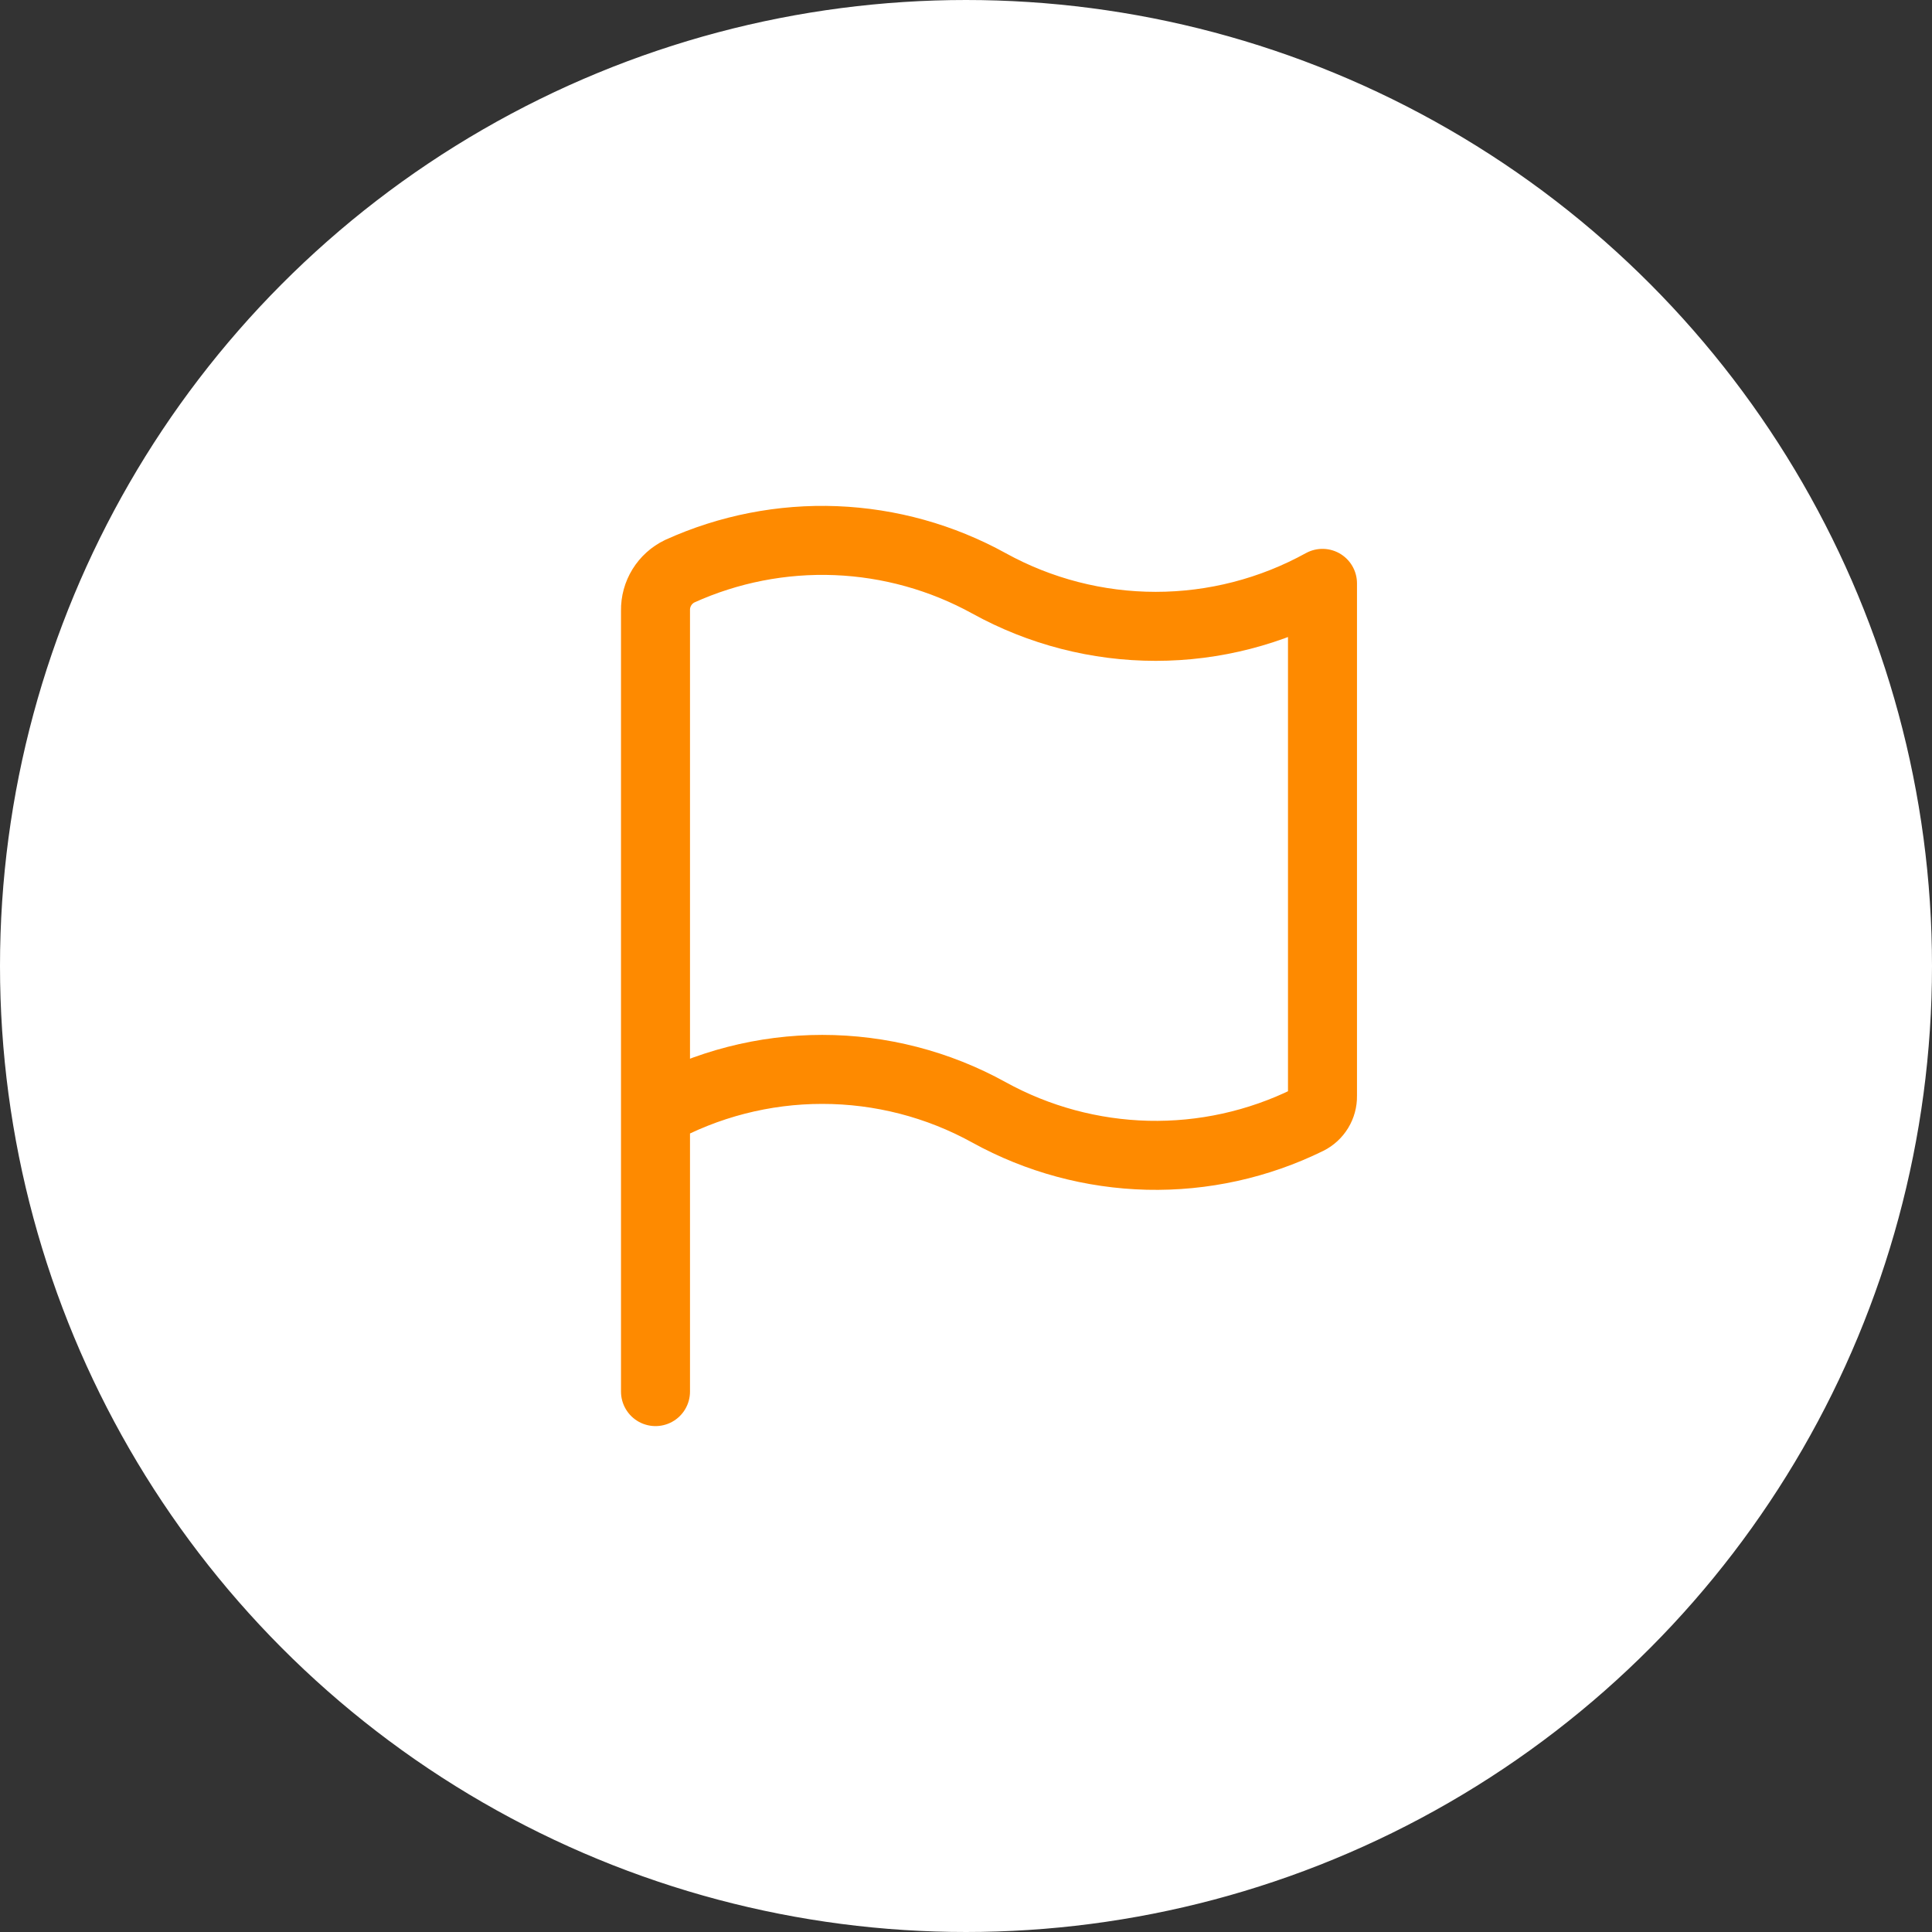
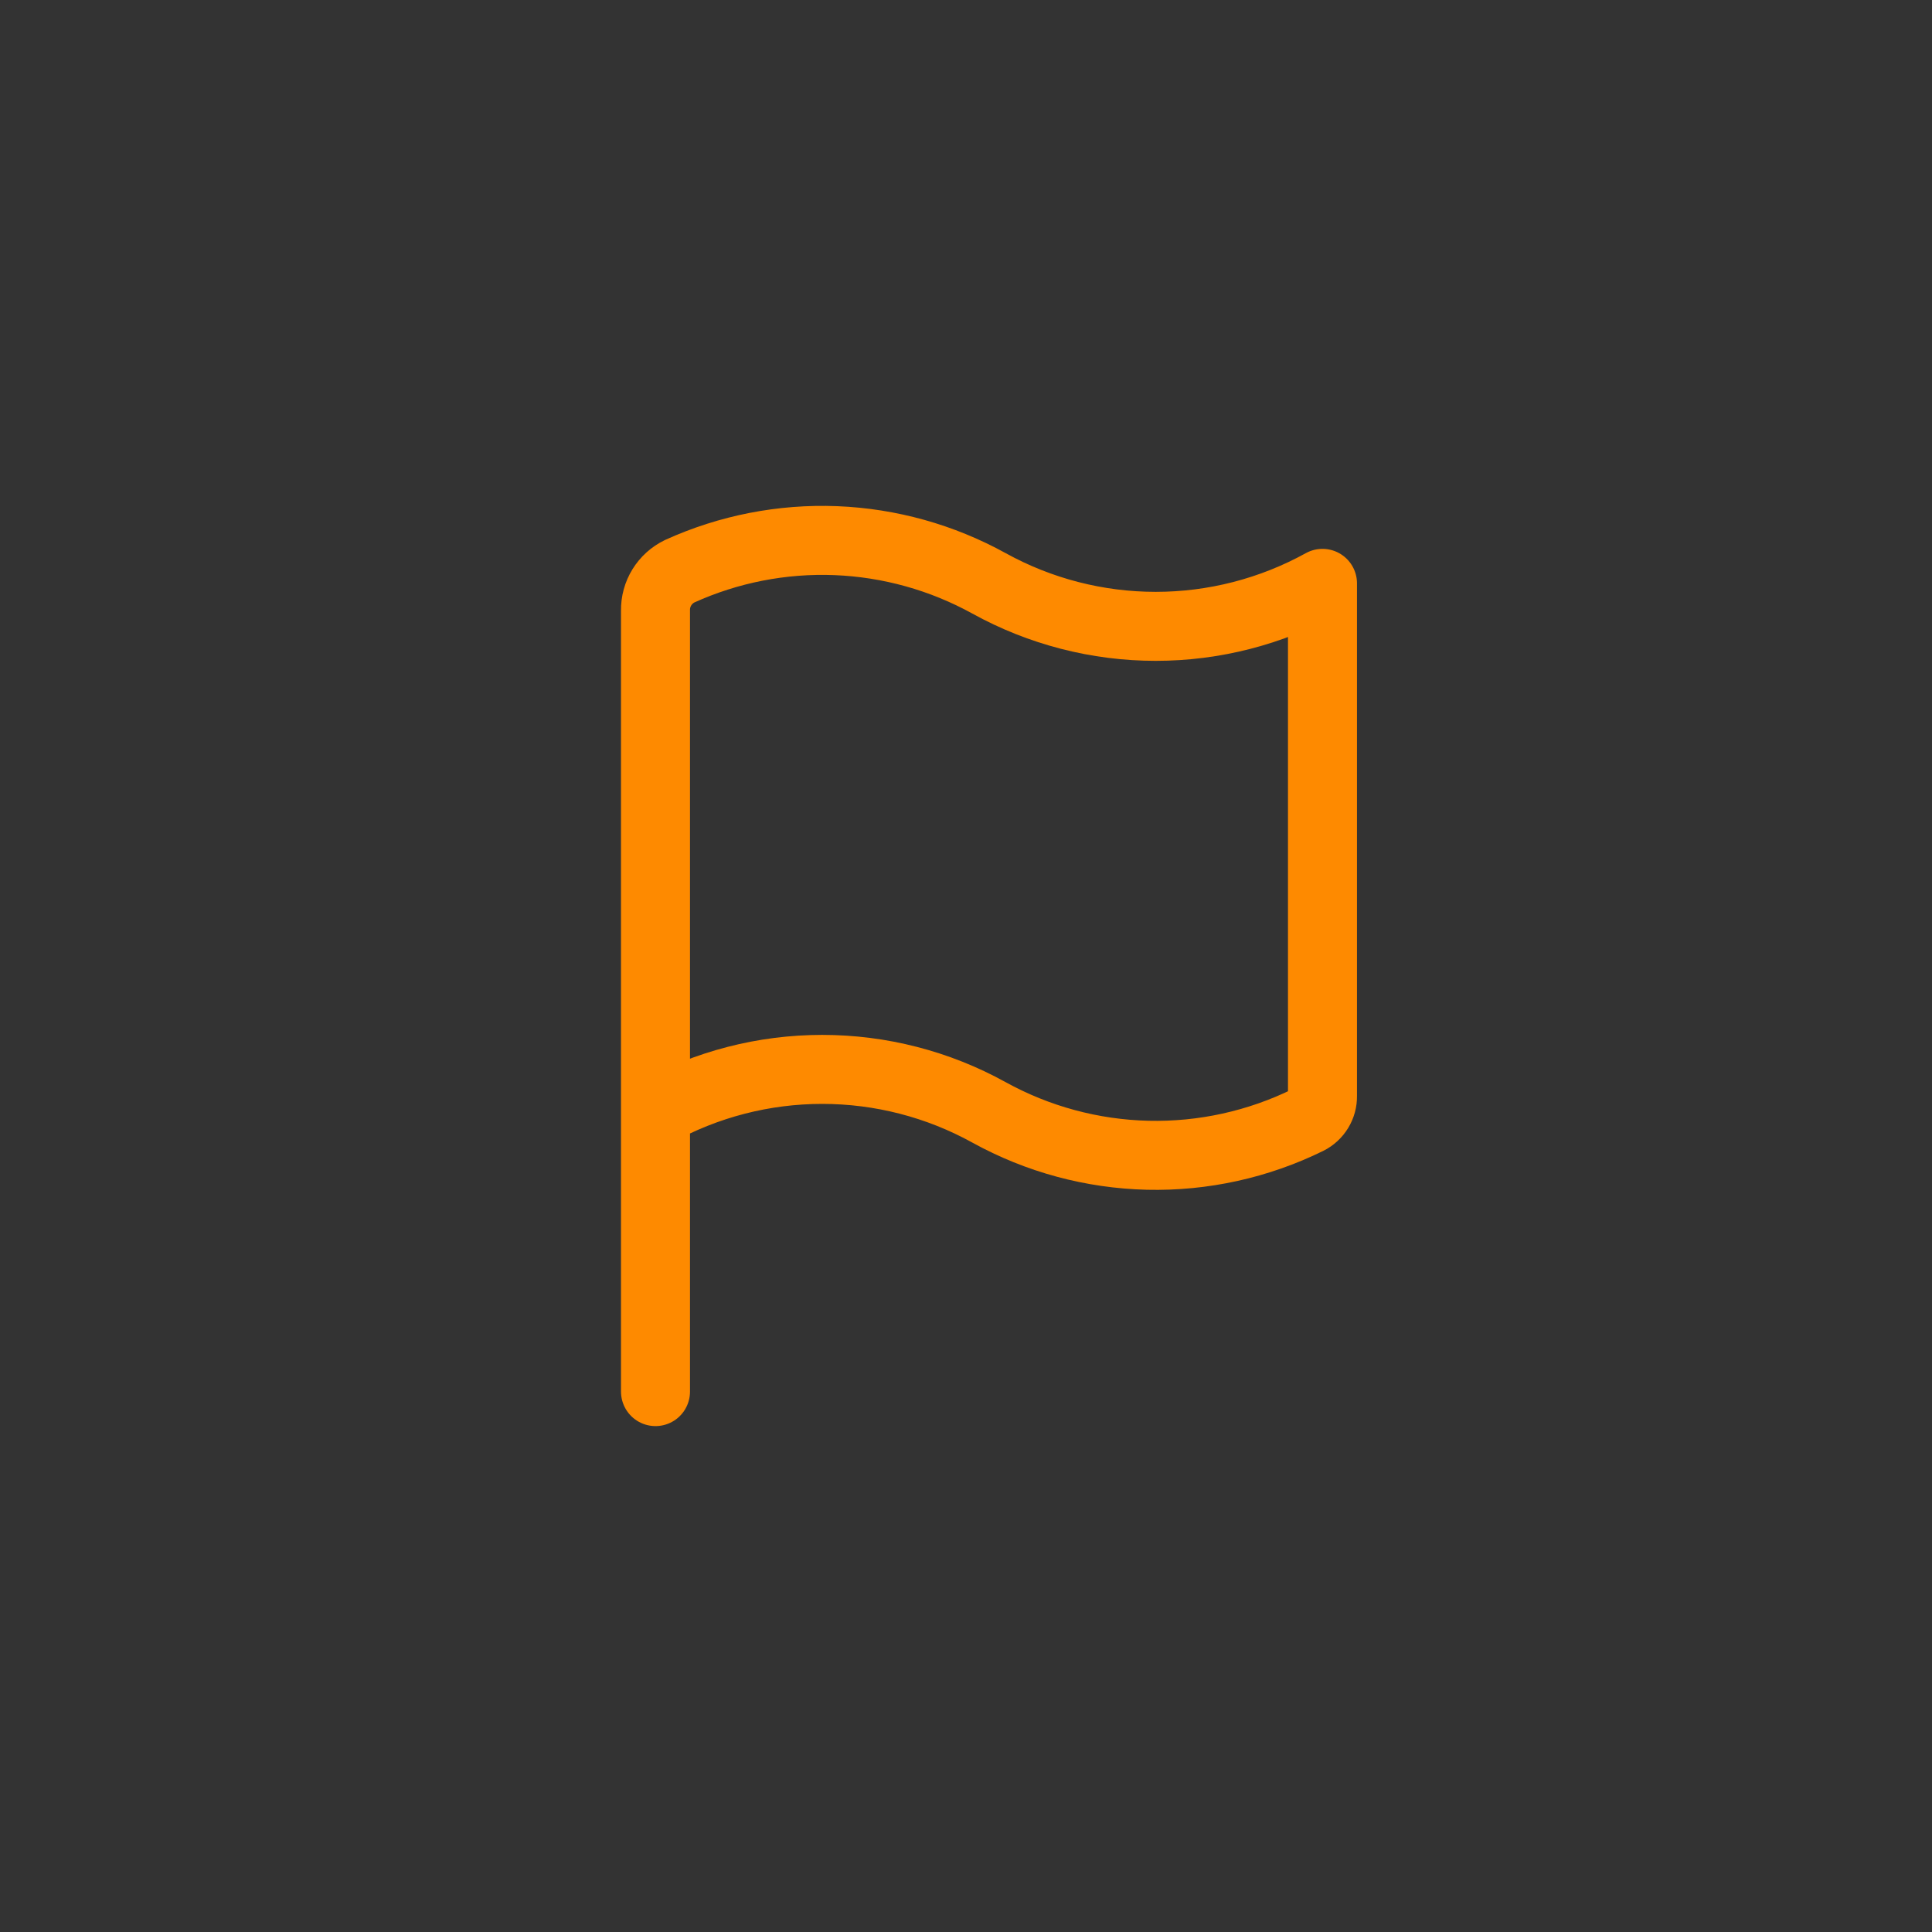
<svg xmlns="http://www.w3.org/2000/svg" width="56" height="56" viewBox="0 0 56 56" fill="none">
  <rect x="0" y="0" width="56" height="56" fill="#333333" stroke="none" />
-   <circle cx="28" cy="28" r="27.5" fill="white" stroke="white" />
  <path d="M19 32.243V40.336M19 32.243C20.48 31.425 22.143 30.997 23.833 30.997C25.524 30.997 27.187 31.425 28.667 32.243C30.077 33.021 31.654 33.447 33.264 33.486C34.874 33.524 36.469 33.172 37.915 32.461C38.042 32.397 38.149 32.298 38.223 32.176C38.297 32.054 38.336 31.913 38.333 31.771V16.909C36.853 17.726 35.191 18.155 33.5 18.155C31.809 18.155 30.147 17.726 28.667 16.909C27.303 16.157 25.783 15.733 24.227 15.671C22.671 15.61 21.122 15.913 19.704 16.556C19.49 16.659 19.31 16.821 19.185 17.023C19.06 17.225 18.996 17.458 19 17.696V32.243Z" stroke="#FE8A00" stroke-width="2" stroke-linecap="round" stroke-linejoin="round" />
</svg>